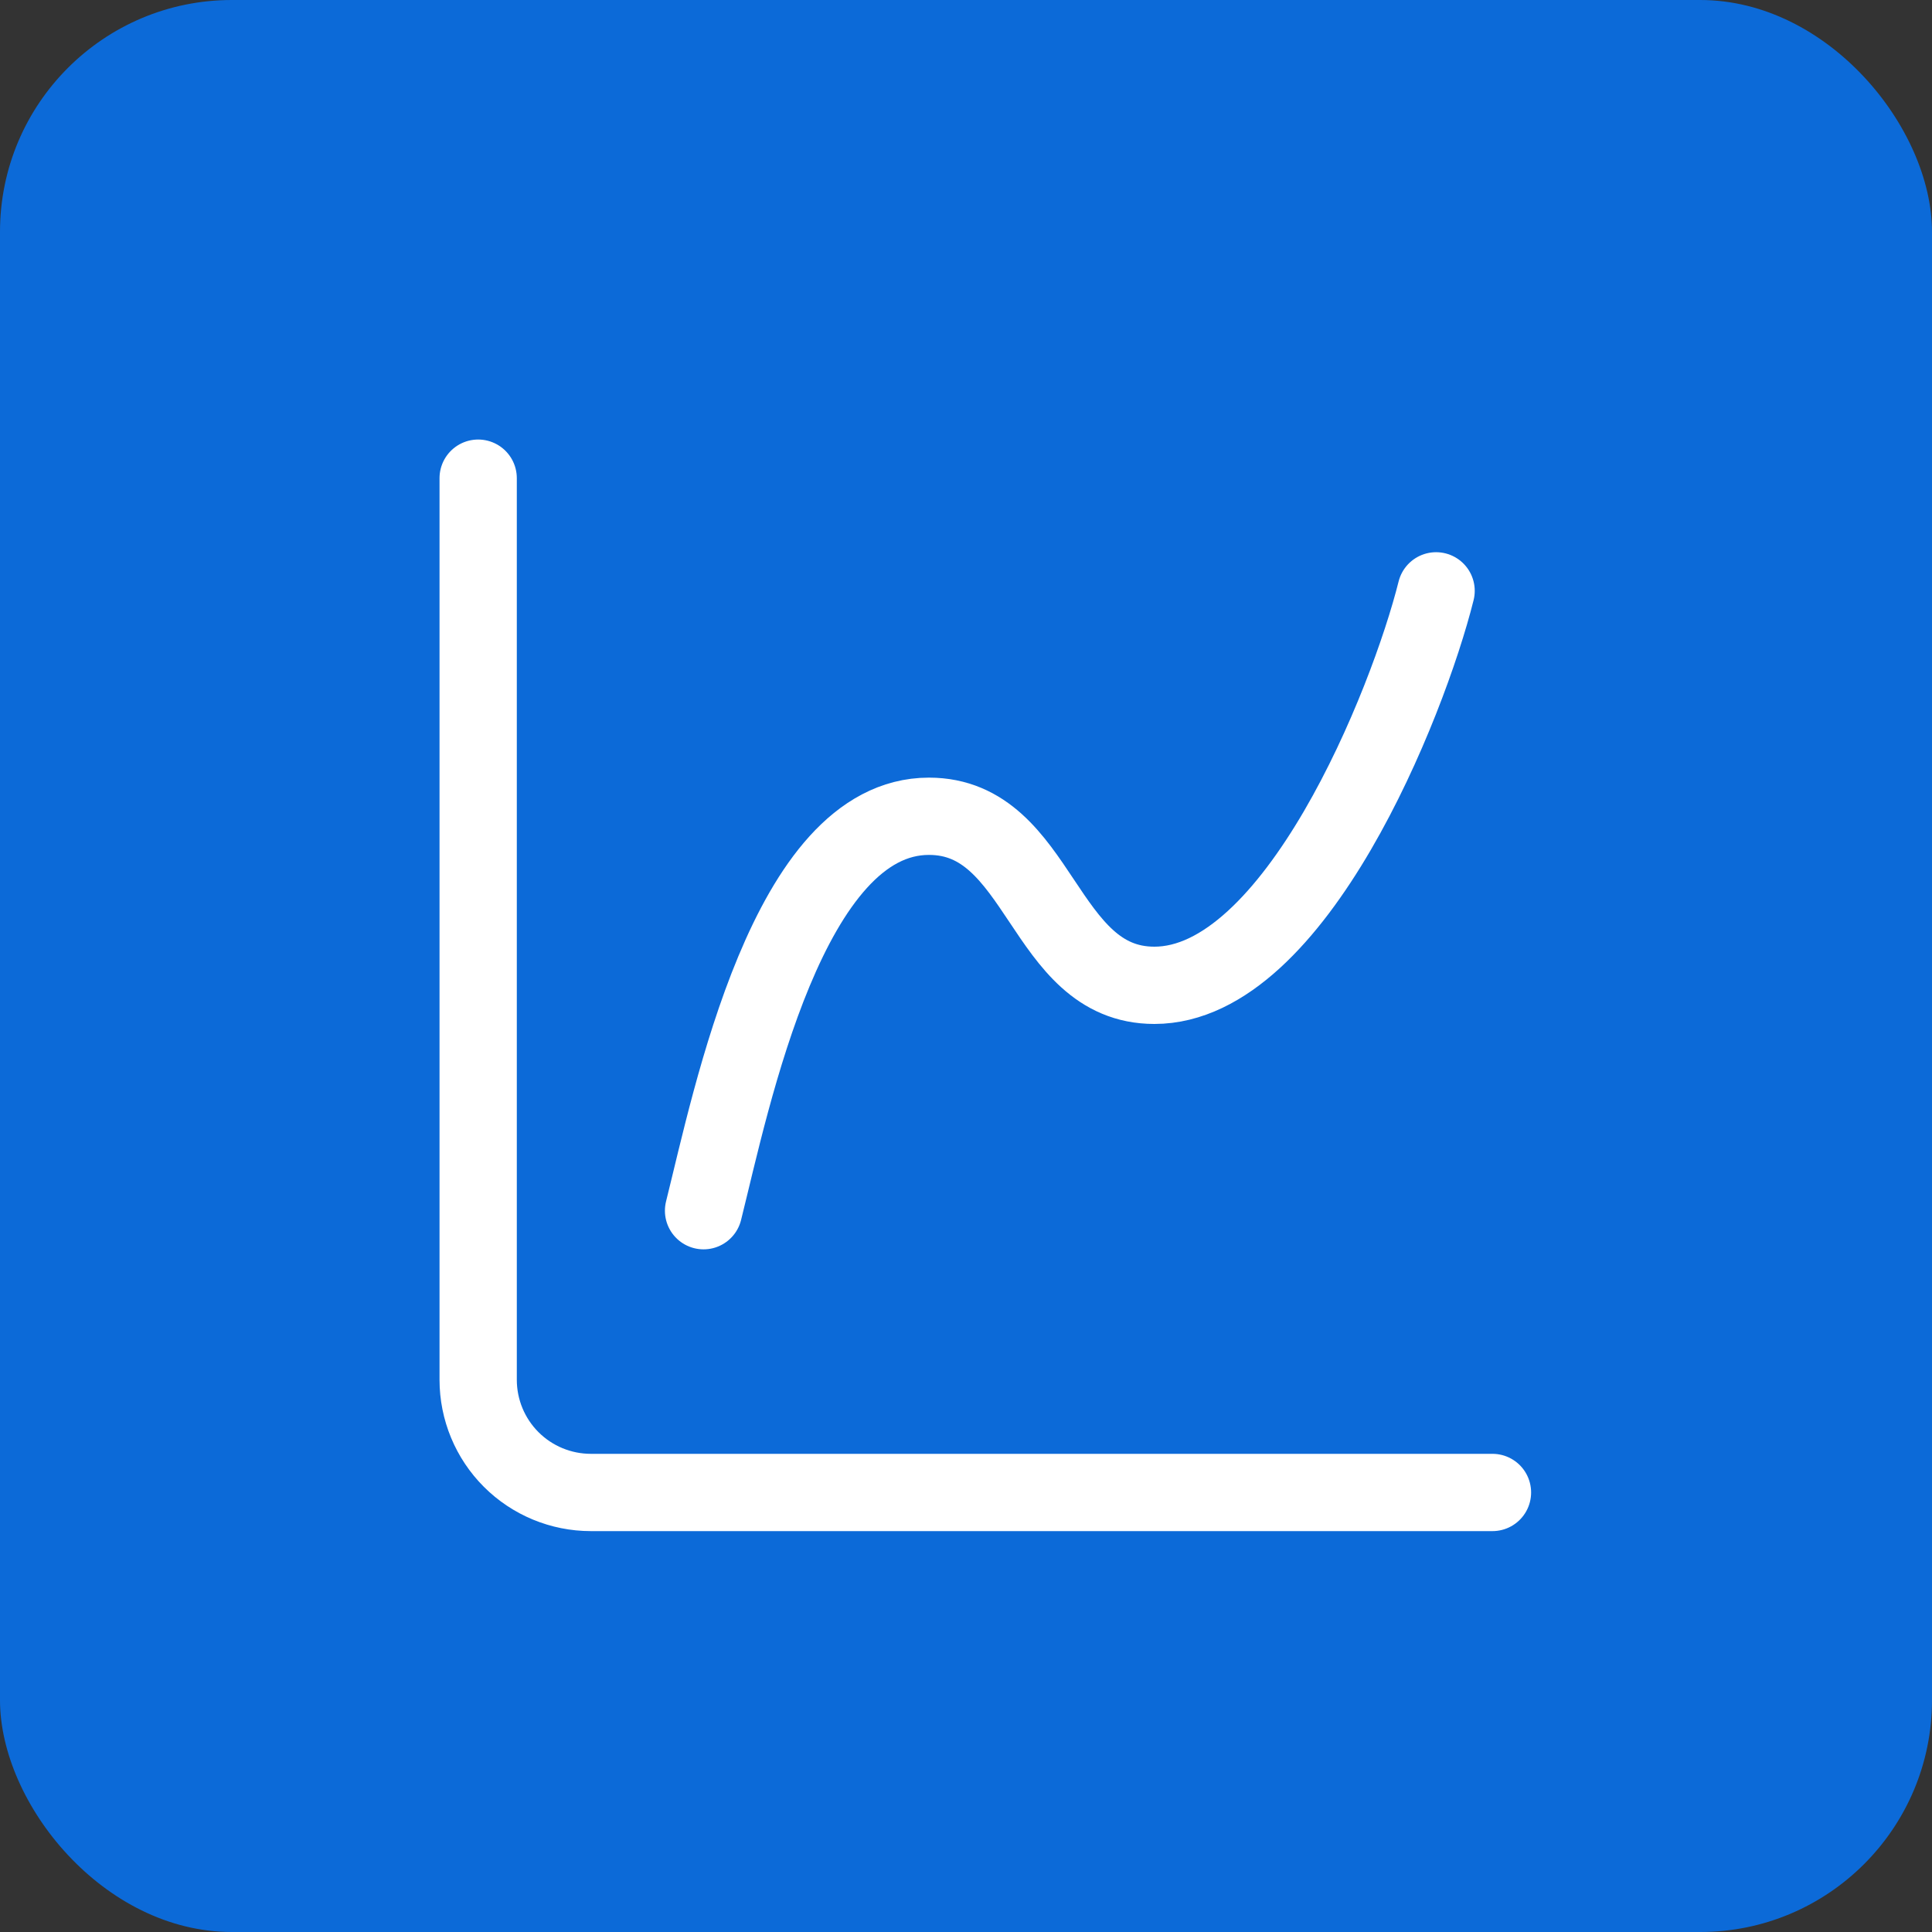
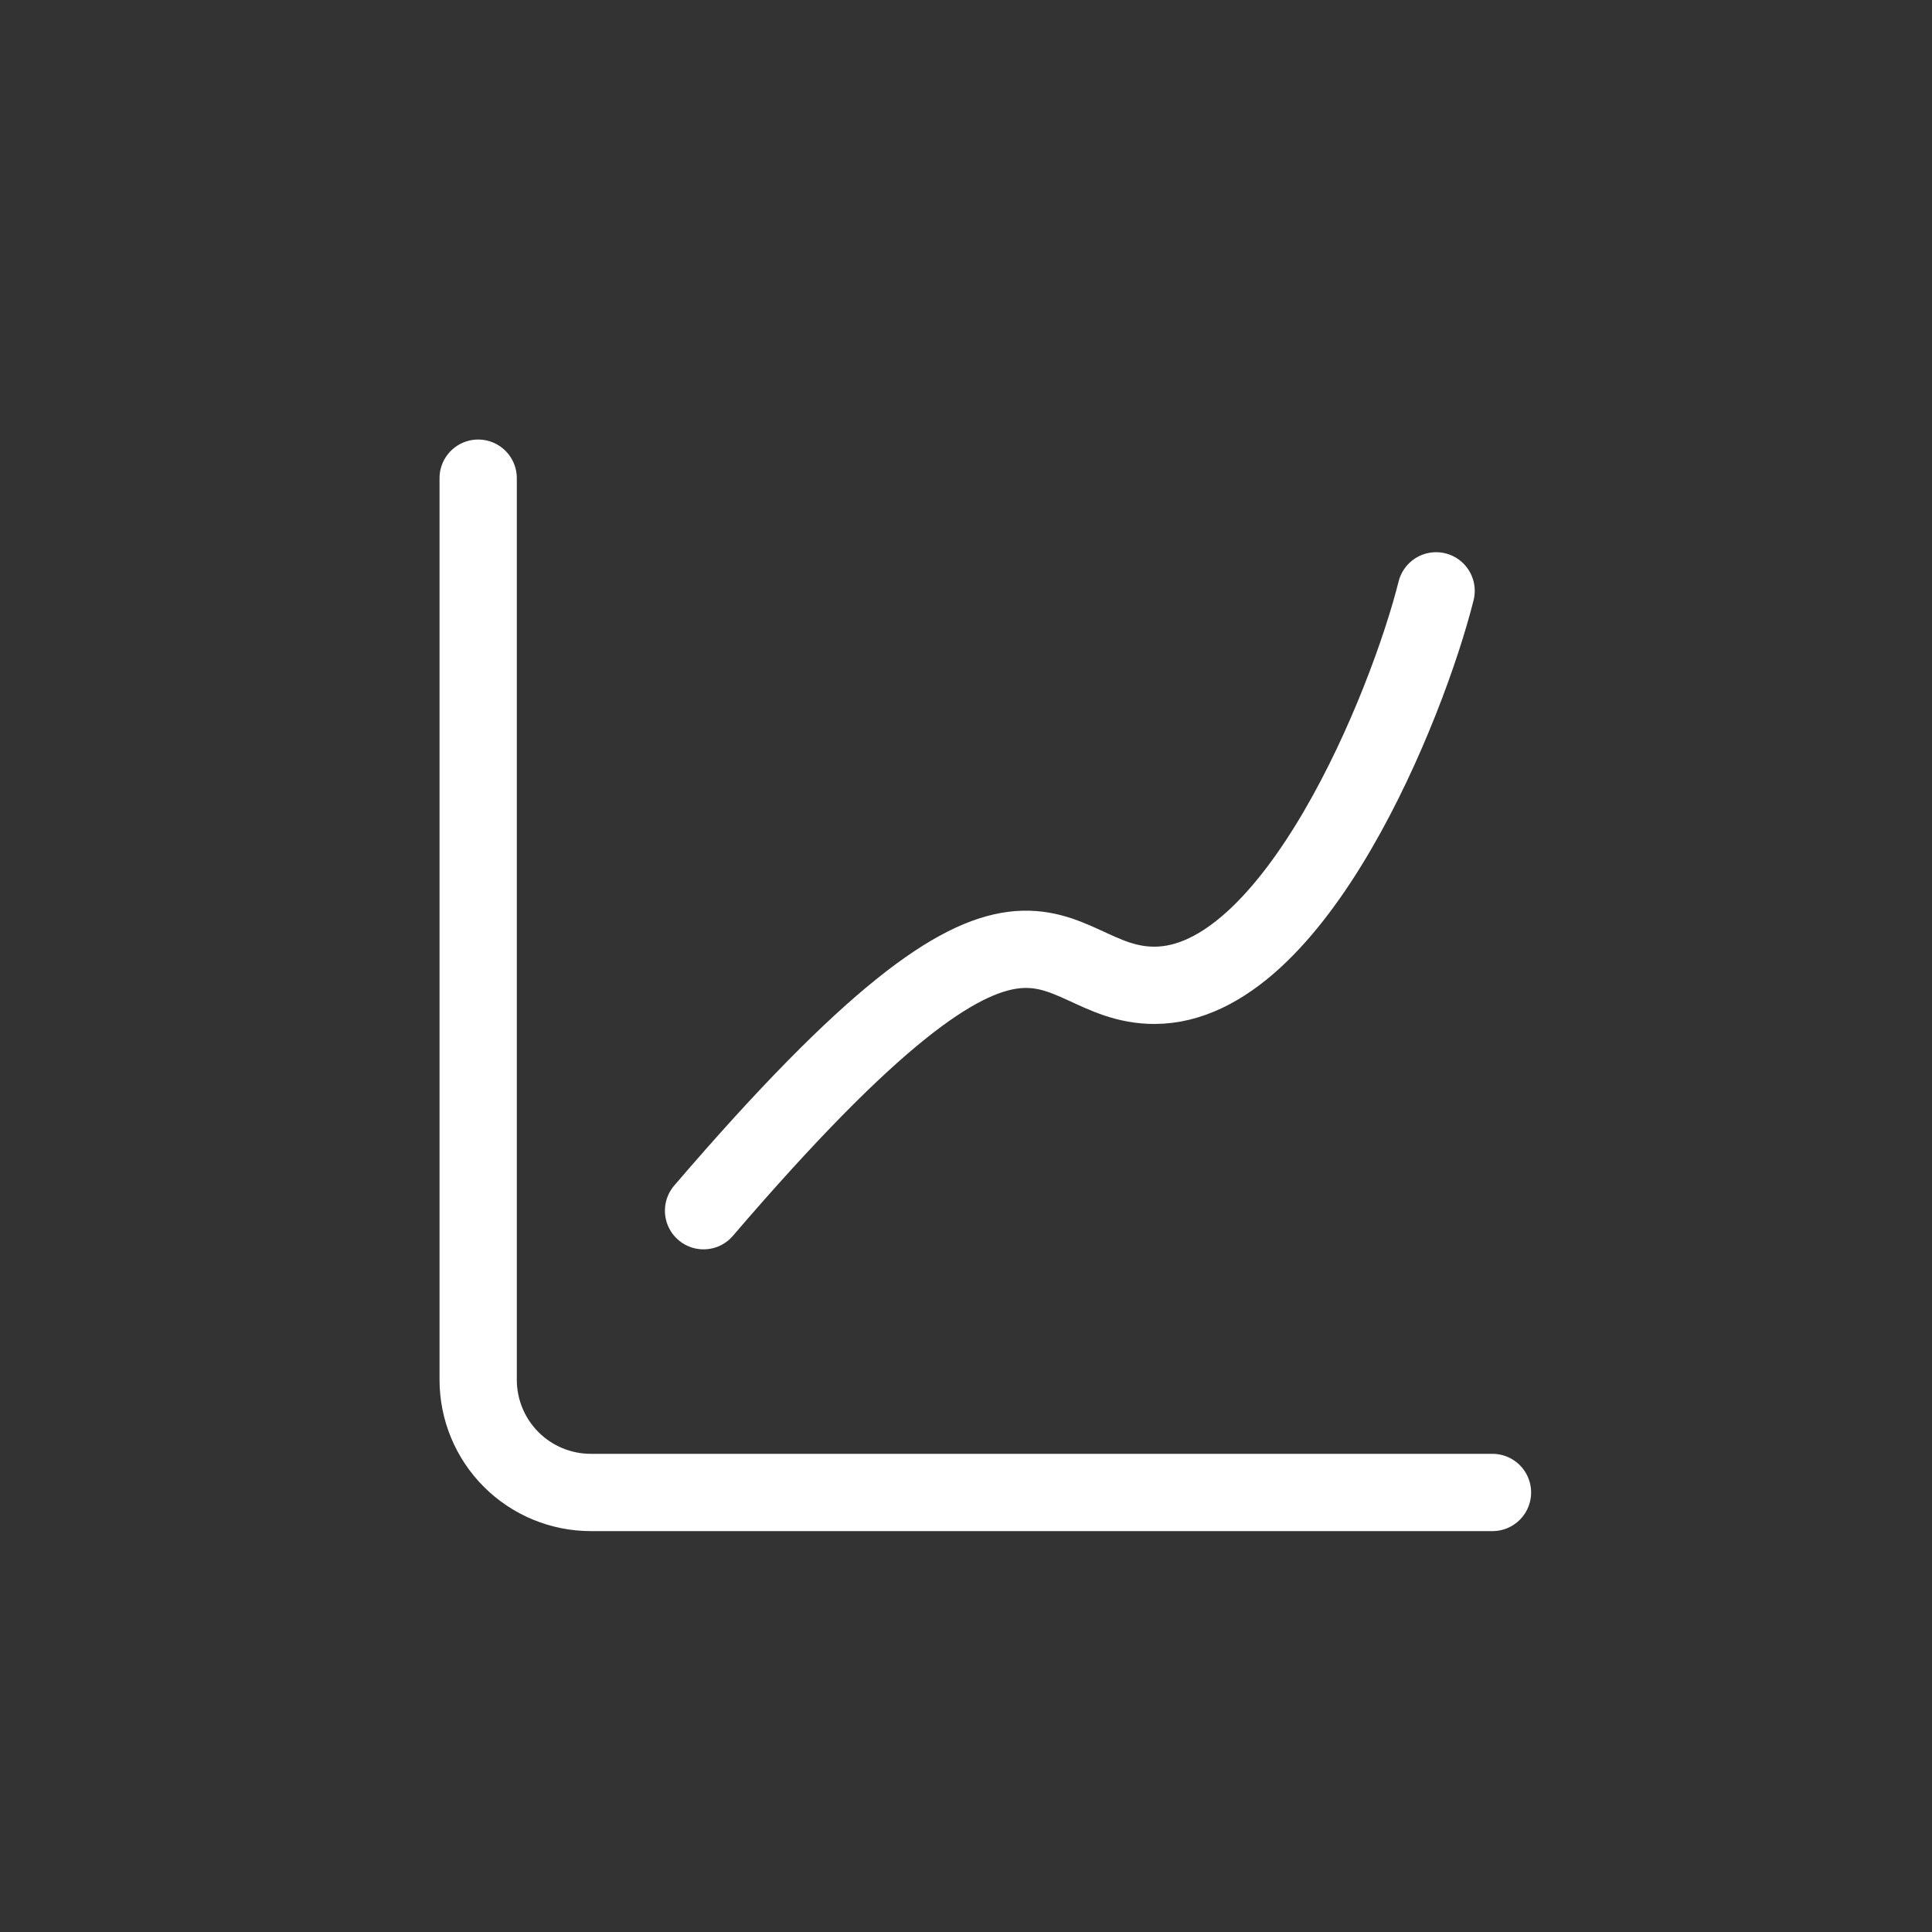
<svg xmlns="http://www.w3.org/2000/svg" width="50" height="50" viewBox="0 0 50 50" fill="none">
  <rect x="0" y="0" width="50" height="50" fill="#333333" stroke="none" />
-   <rect width="50" height="50" rx="6" fill="#0C6AD8" />
  <path d="M12.375 12.375V35.708C12.375 36.482 12.682 37.224 13.229 37.771C13.776 38.318 14.518 38.625 15.292 38.625H38.625" stroke="white" stroke-width="2" stroke-linecap="round" stroke-linejoin="round" />
-   <path d="M18.208 31.333C18.937 28.416 20.395 21.125 24.041 21.125C26.958 21.125 26.958 25.5 29.875 25.5C33.52 25.5 36.437 18.208 37.166 15.291" stroke="white" stroke-width="2" stroke-linecap="round" stroke-linejoin="round" />
+   <path d="M18.208 31.333C26.958 21.125 26.958 25.5 29.875 25.5C33.52 25.5 36.437 18.208 37.166 15.291" stroke="white" stroke-width="2" stroke-linecap="round" stroke-linejoin="round" />
</svg>